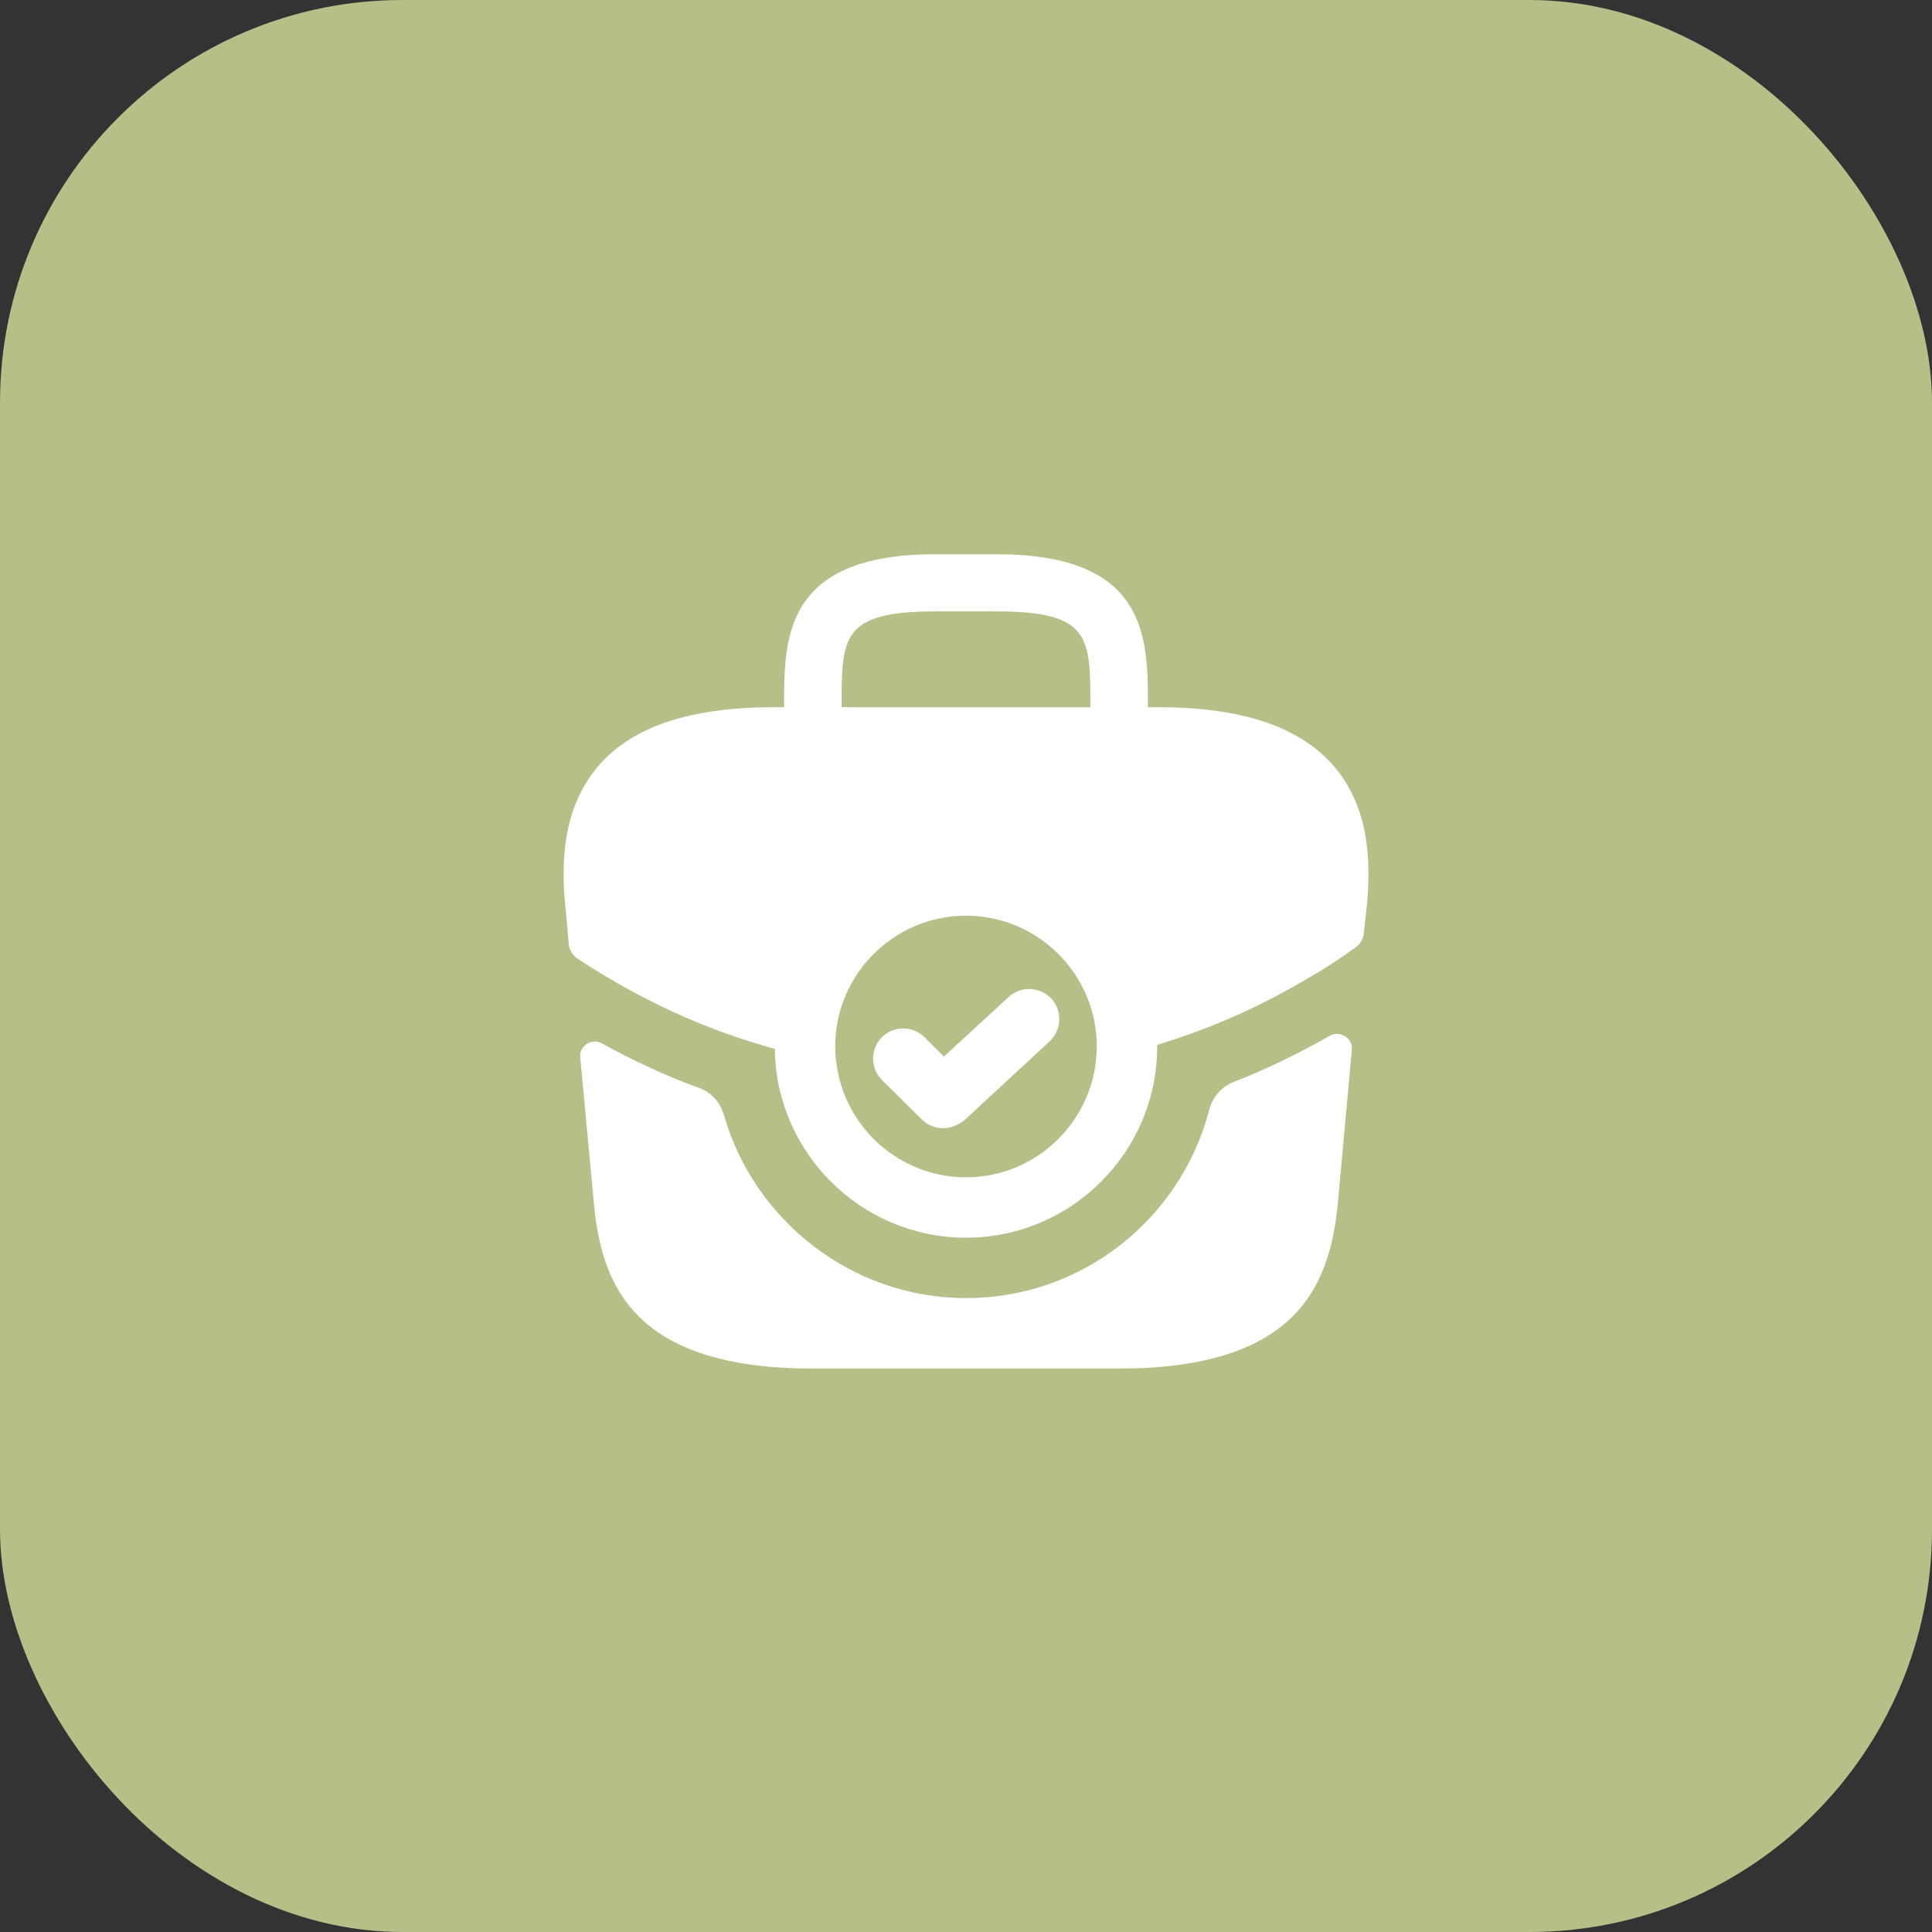
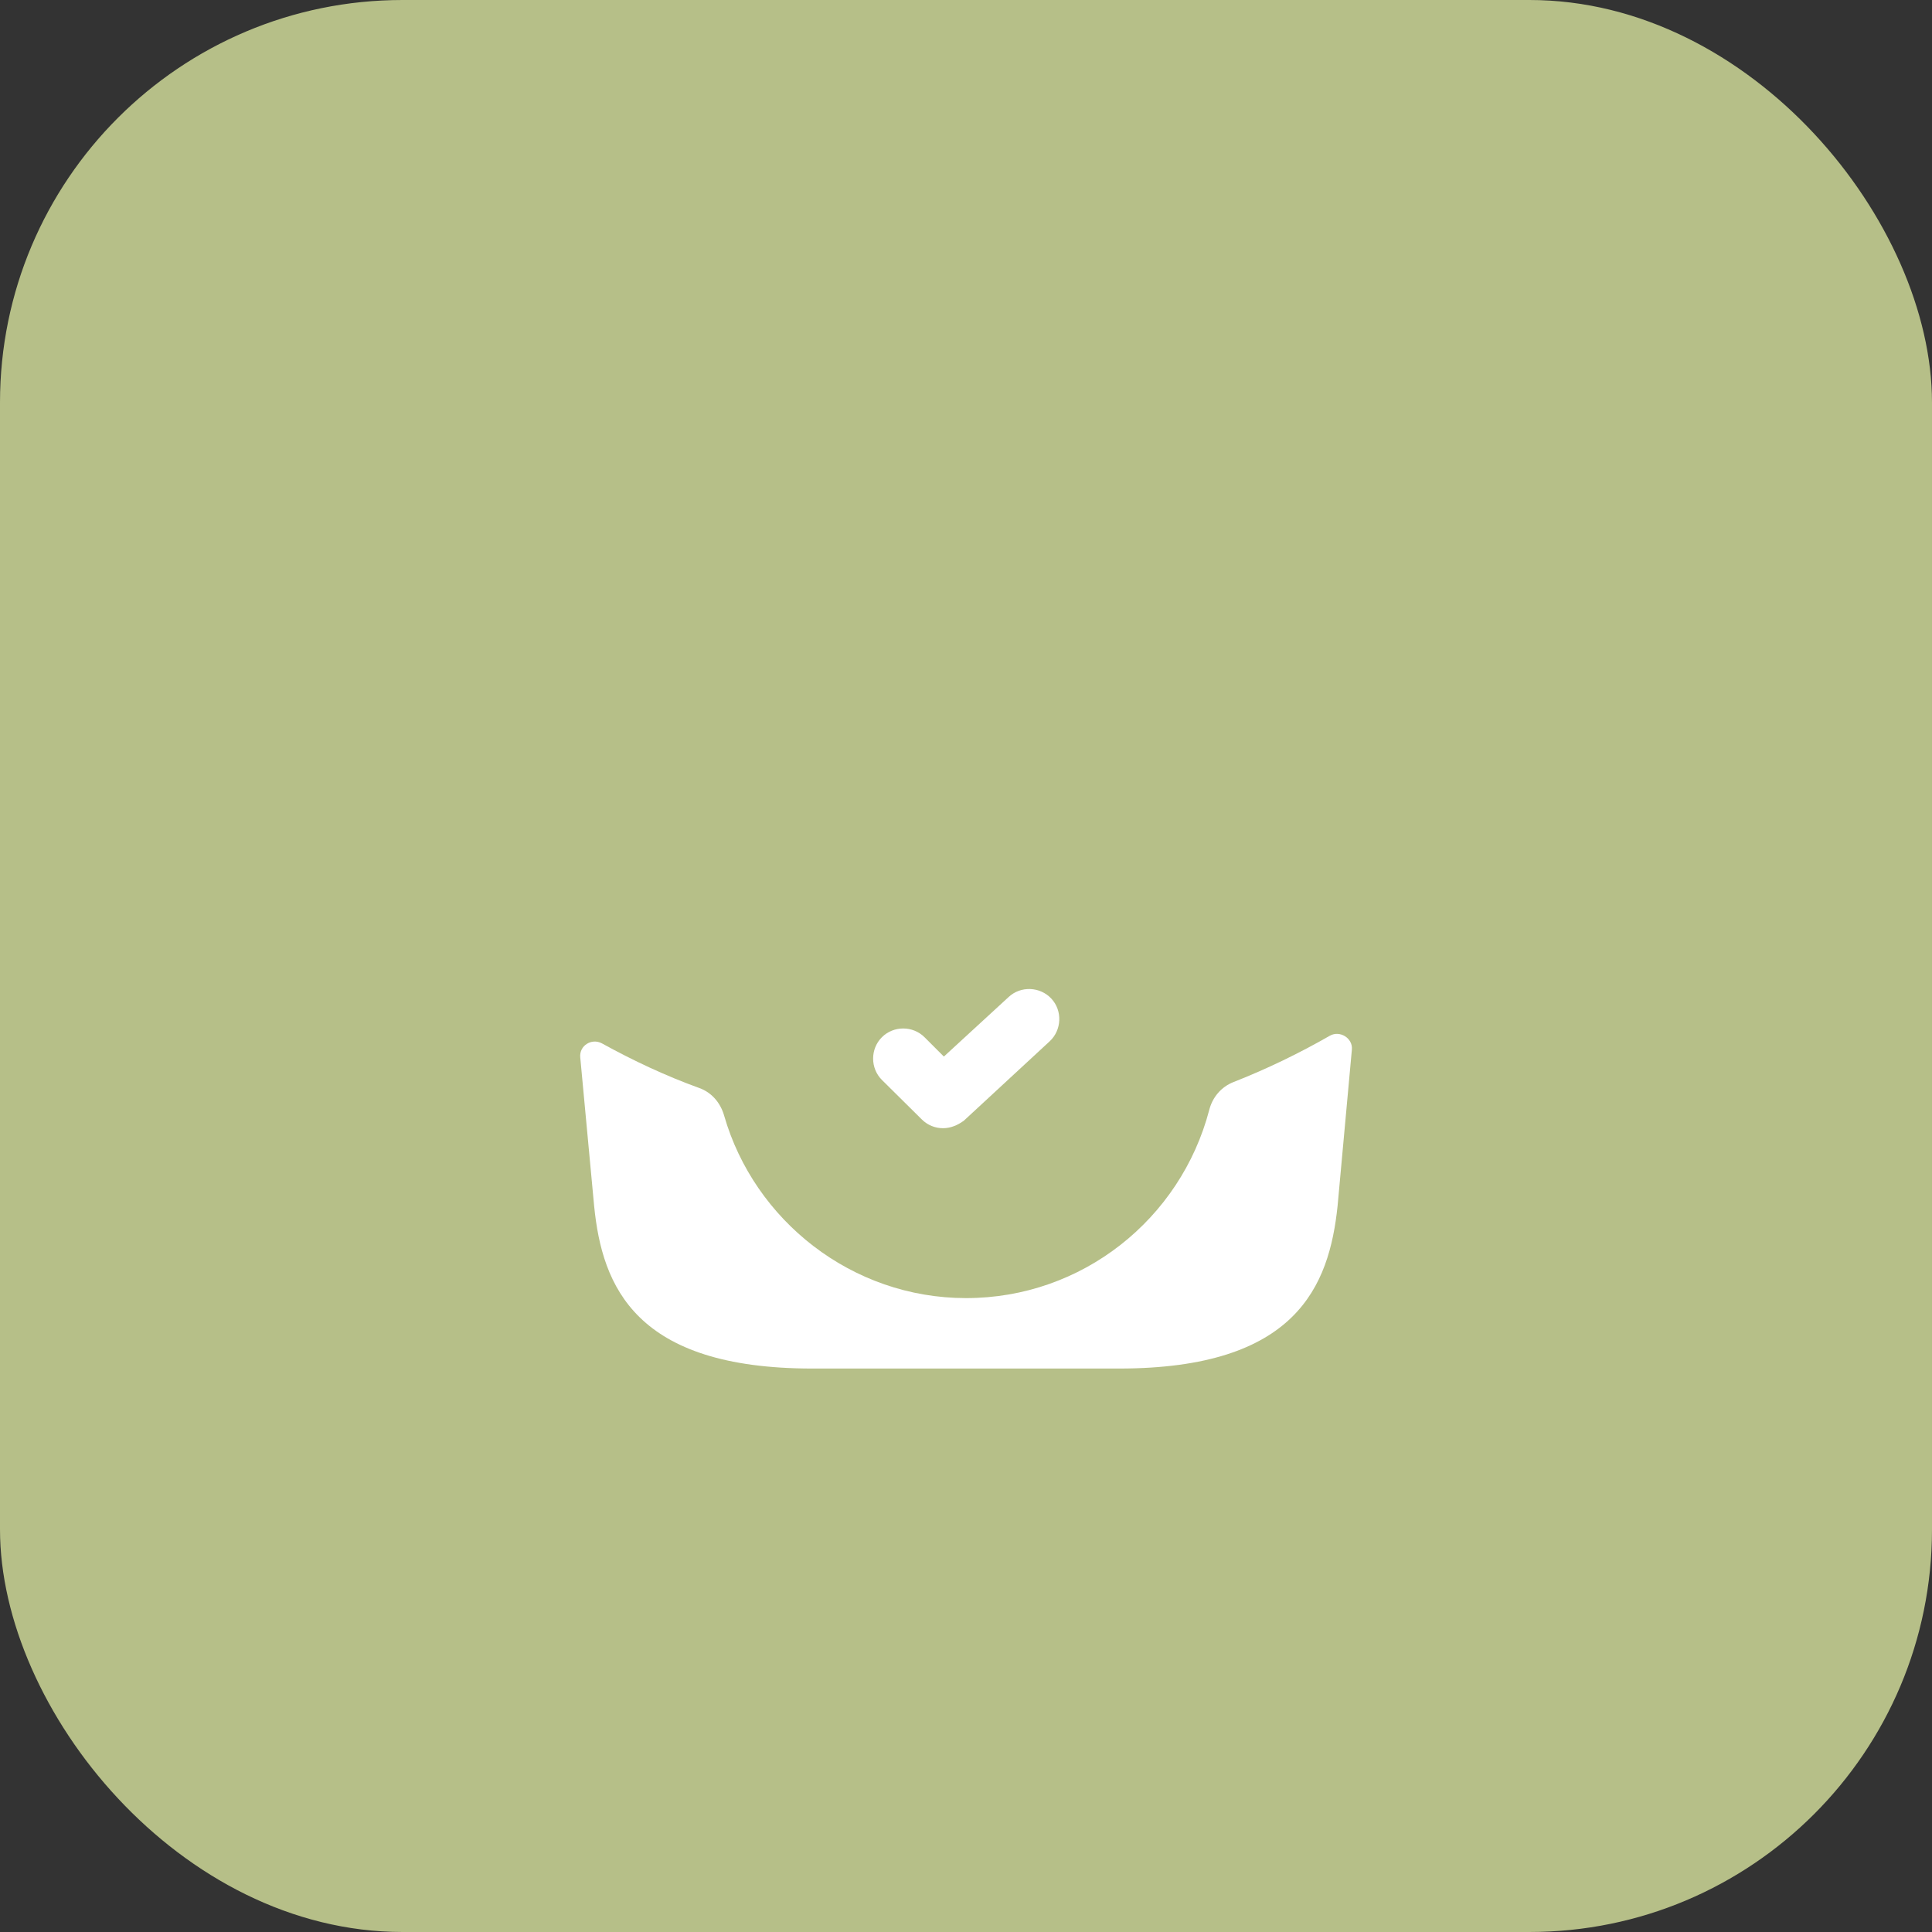
<svg xmlns="http://www.w3.org/2000/svg" width="48" height="48" viewBox="0 0 48 48" fill="none">
  <rect x="0" y="0" width="48" height="48" fill="#333333" stroke="none" />
  <rect width="48" height="48" rx="10" fill="#B6BF88" />
-   <path d="M33.09 18.98C32.24 18.04 30.83 17.57 28.76 17.57H28.52V17.529C28.52 15.85 28.52 13.77 24.76 13.77H23.24C19.48 13.77 19.48 15.85 19.48 17.529V17.57H19.24C17.17 17.57 15.75 18.04 14.91 18.98C13.92 20.09 13.95 21.559 14.05 22.57L14.06 22.64L14.129 23.445C14.142 23.599 14.226 23.739 14.356 23.823C14.639 24.006 14.941 24.199 15.23 24.36C15.37 24.45 15.52 24.529 15.67 24.61C16.8 25.23 18.01 25.72 19.25 26.059C19.28 28.649 21.4 30.75 24 30.75C26.62 30.75 28.75 28.619 28.75 26V25.959C30.01 25.579 31.22 25.049 32.35 24.39C32.41 24.36 32.45 24.329 32.5 24.299C32.895 24.085 33.304 23.804 33.678 23.54C33.794 23.457 33.869 23.328 33.884 23.187L33.95 22.579C33.96 22.52 33.96 22.47 33.97 22.399C34.05 21.399 34.03 20.02 33.09 18.98ZM20.91 17.529C20.91 15.829 20.91 15.19 23.24 15.19H24.76C27.09 15.19 27.09 15.829 27.09 17.529V17.57H20.91V17.529ZM24 29.25C22.35 29.25 20.98 28.009 20.78 26.41C20.76 26.279 20.75 26.14 20.75 26C20.75 24.209 22.21 22.75 24 22.75C25.79 22.75 27.25 24.209 27.25 26C27.25 26.119 27.24 26.23 27.23 26.34V26.349C27.05 27.98 25.67 29.25 24 29.25Z" fill="white" />
  <path d="M23.43 28.03C23.24 28.03 23.05 27.96 22.9 27.81L21.91 26.83C21.62 26.54 21.62 26.06 21.91 25.77C22.2 25.48 22.68 25.48 22.97 25.77L23.45 26.25L25.06 24.77C25.36 24.49 25.84 24.51 26.12 24.81C26.4 25.11 26.38 25.59 26.08 25.87L23.95 27.84C23.79 27.96 23.61 28.03 23.43 28.03Z" fill="white" />
  <path d="M33.042 25.731C33.29 25.593 33.613 25.793 33.587 26.076L33.232 29.961C33.022 31.961 32.202 34.001 27.802 34.001H20.182C15.782 34.001 14.962 31.961 14.762 29.971L14.416 26.268C14.389 25.98 14.696 25.786 14.952 25.921V25.921C15.732 26.351 16.542 26.731 17.372 27.031C17.682 27.141 17.902 27.401 17.992 27.721C18.742 30.321 21.162 32.251 24.002 32.251C26.892 32.251 29.332 30.281 30.042 27.581C30.122 27.261 30.342 27.001 30.652 26.881C31.492 26.551 32.292 26.161 33.042 25.731V25.731Z" fill="white" />
</svg>